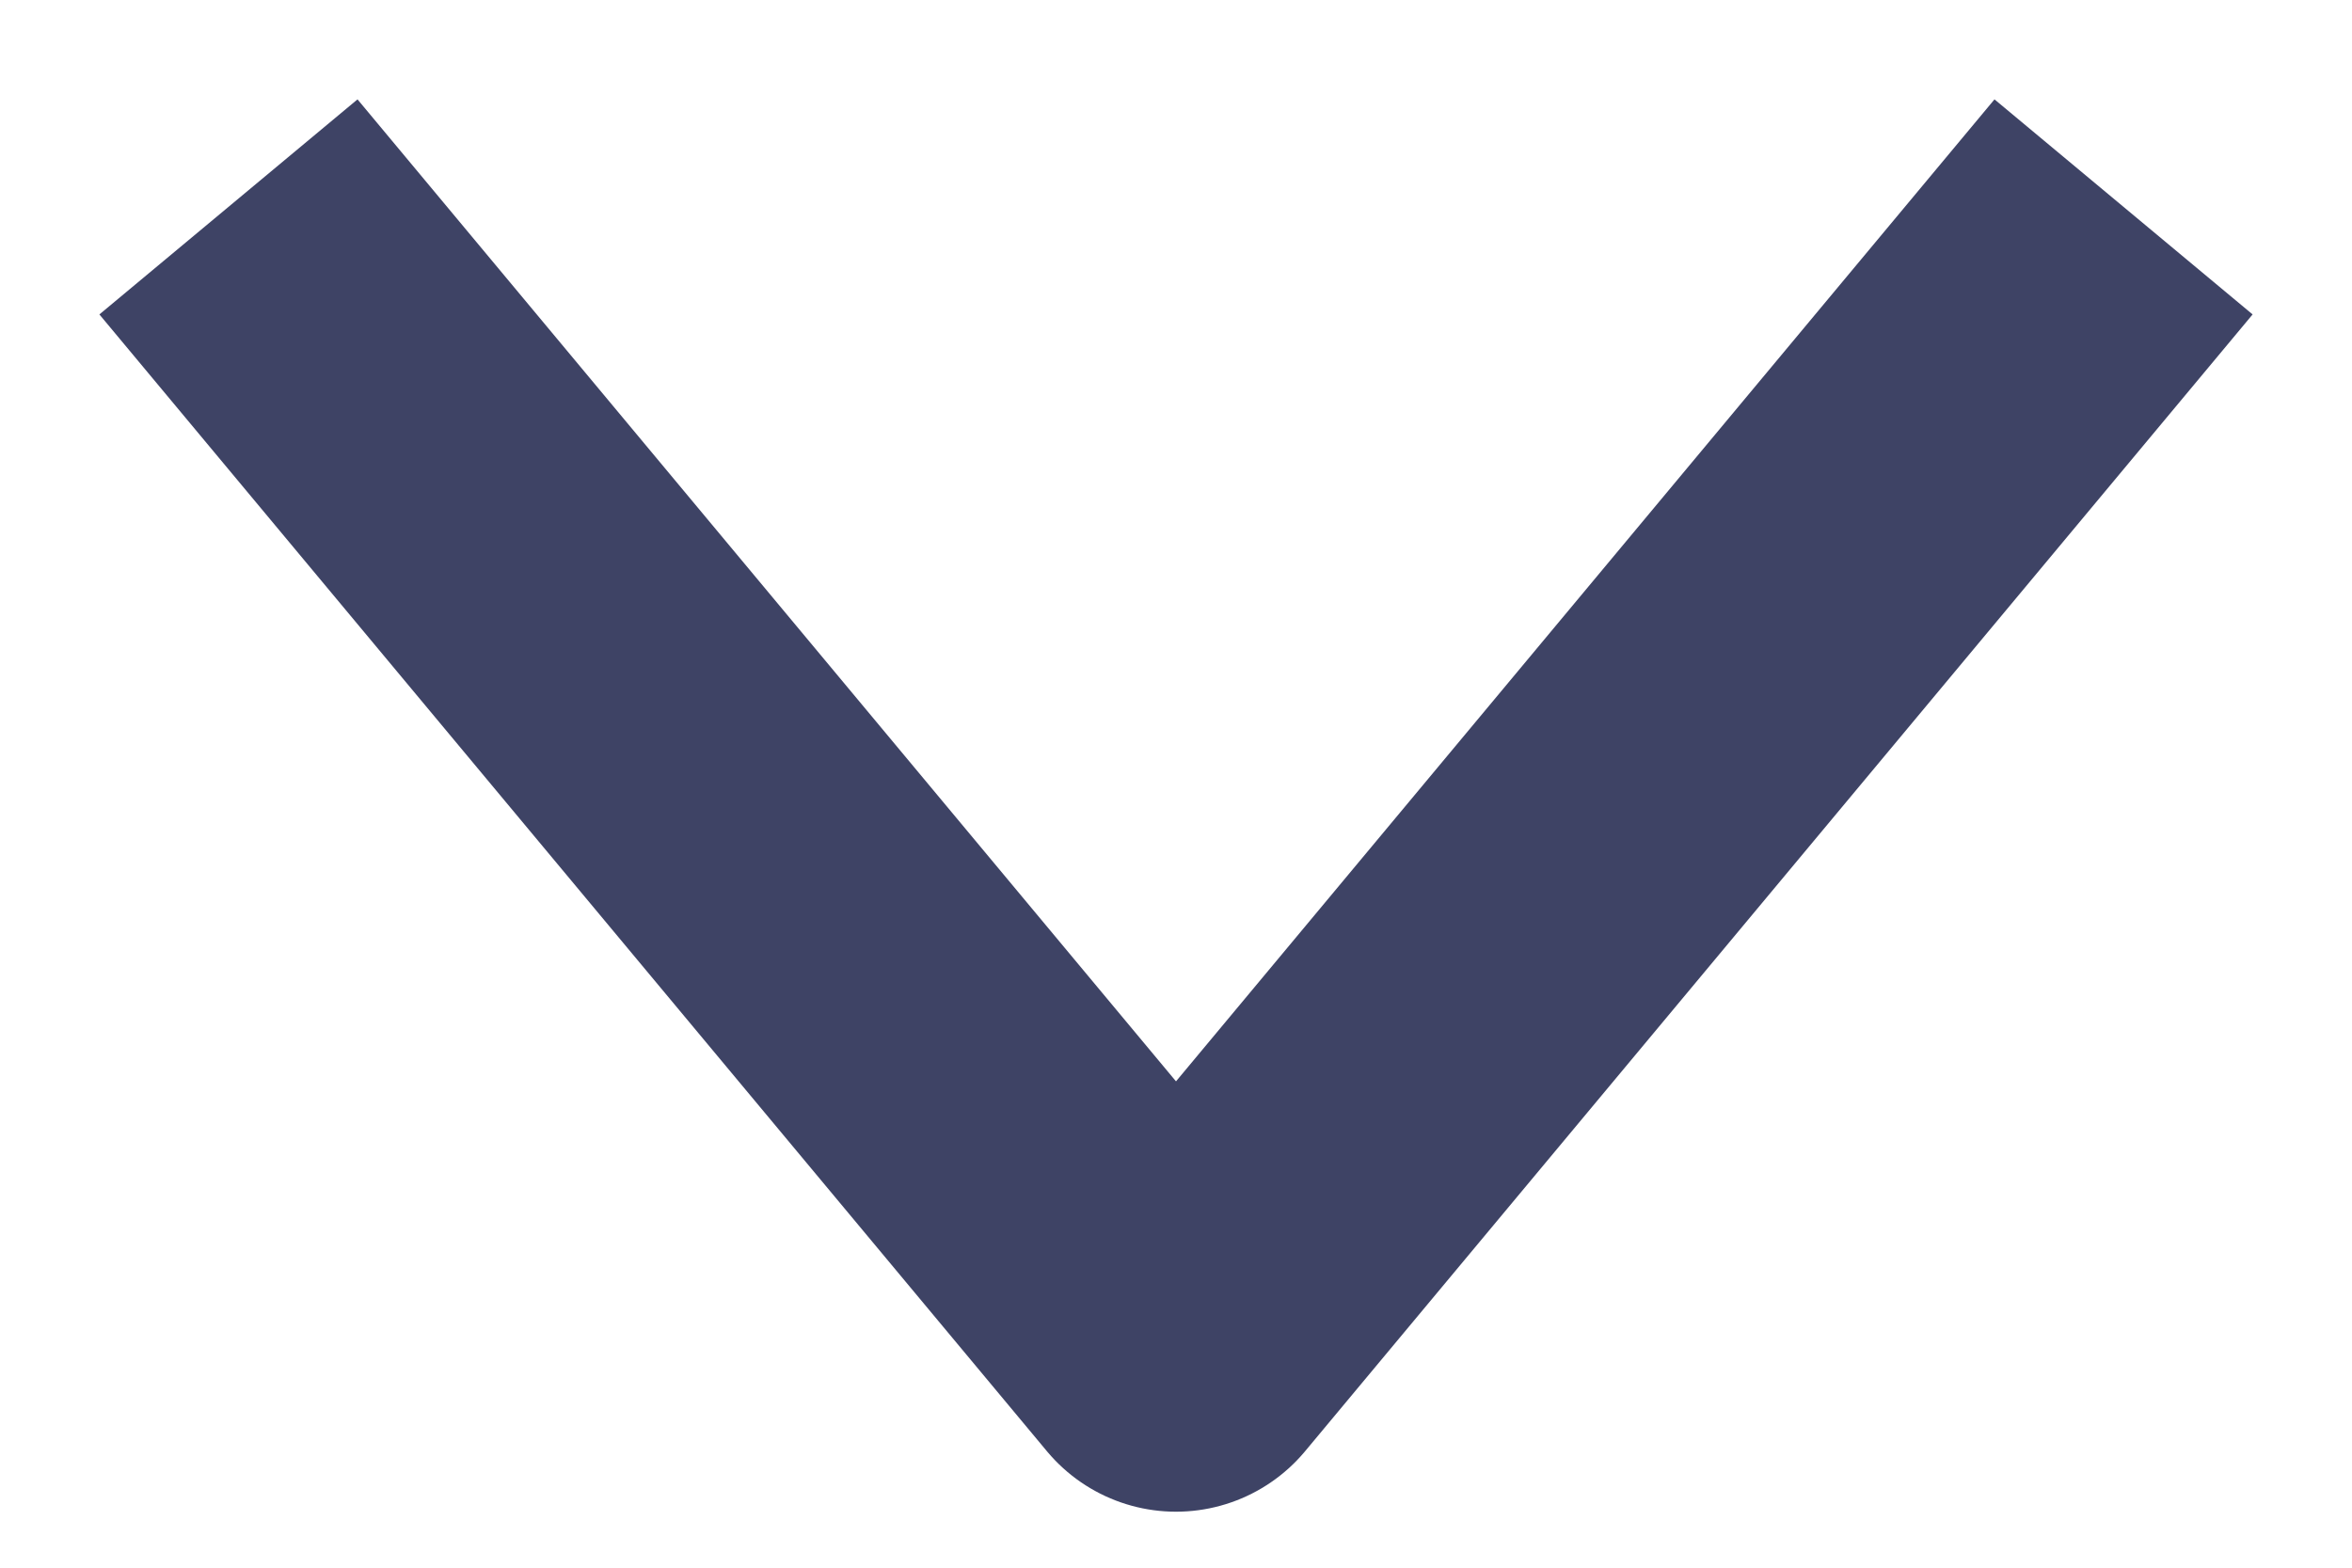
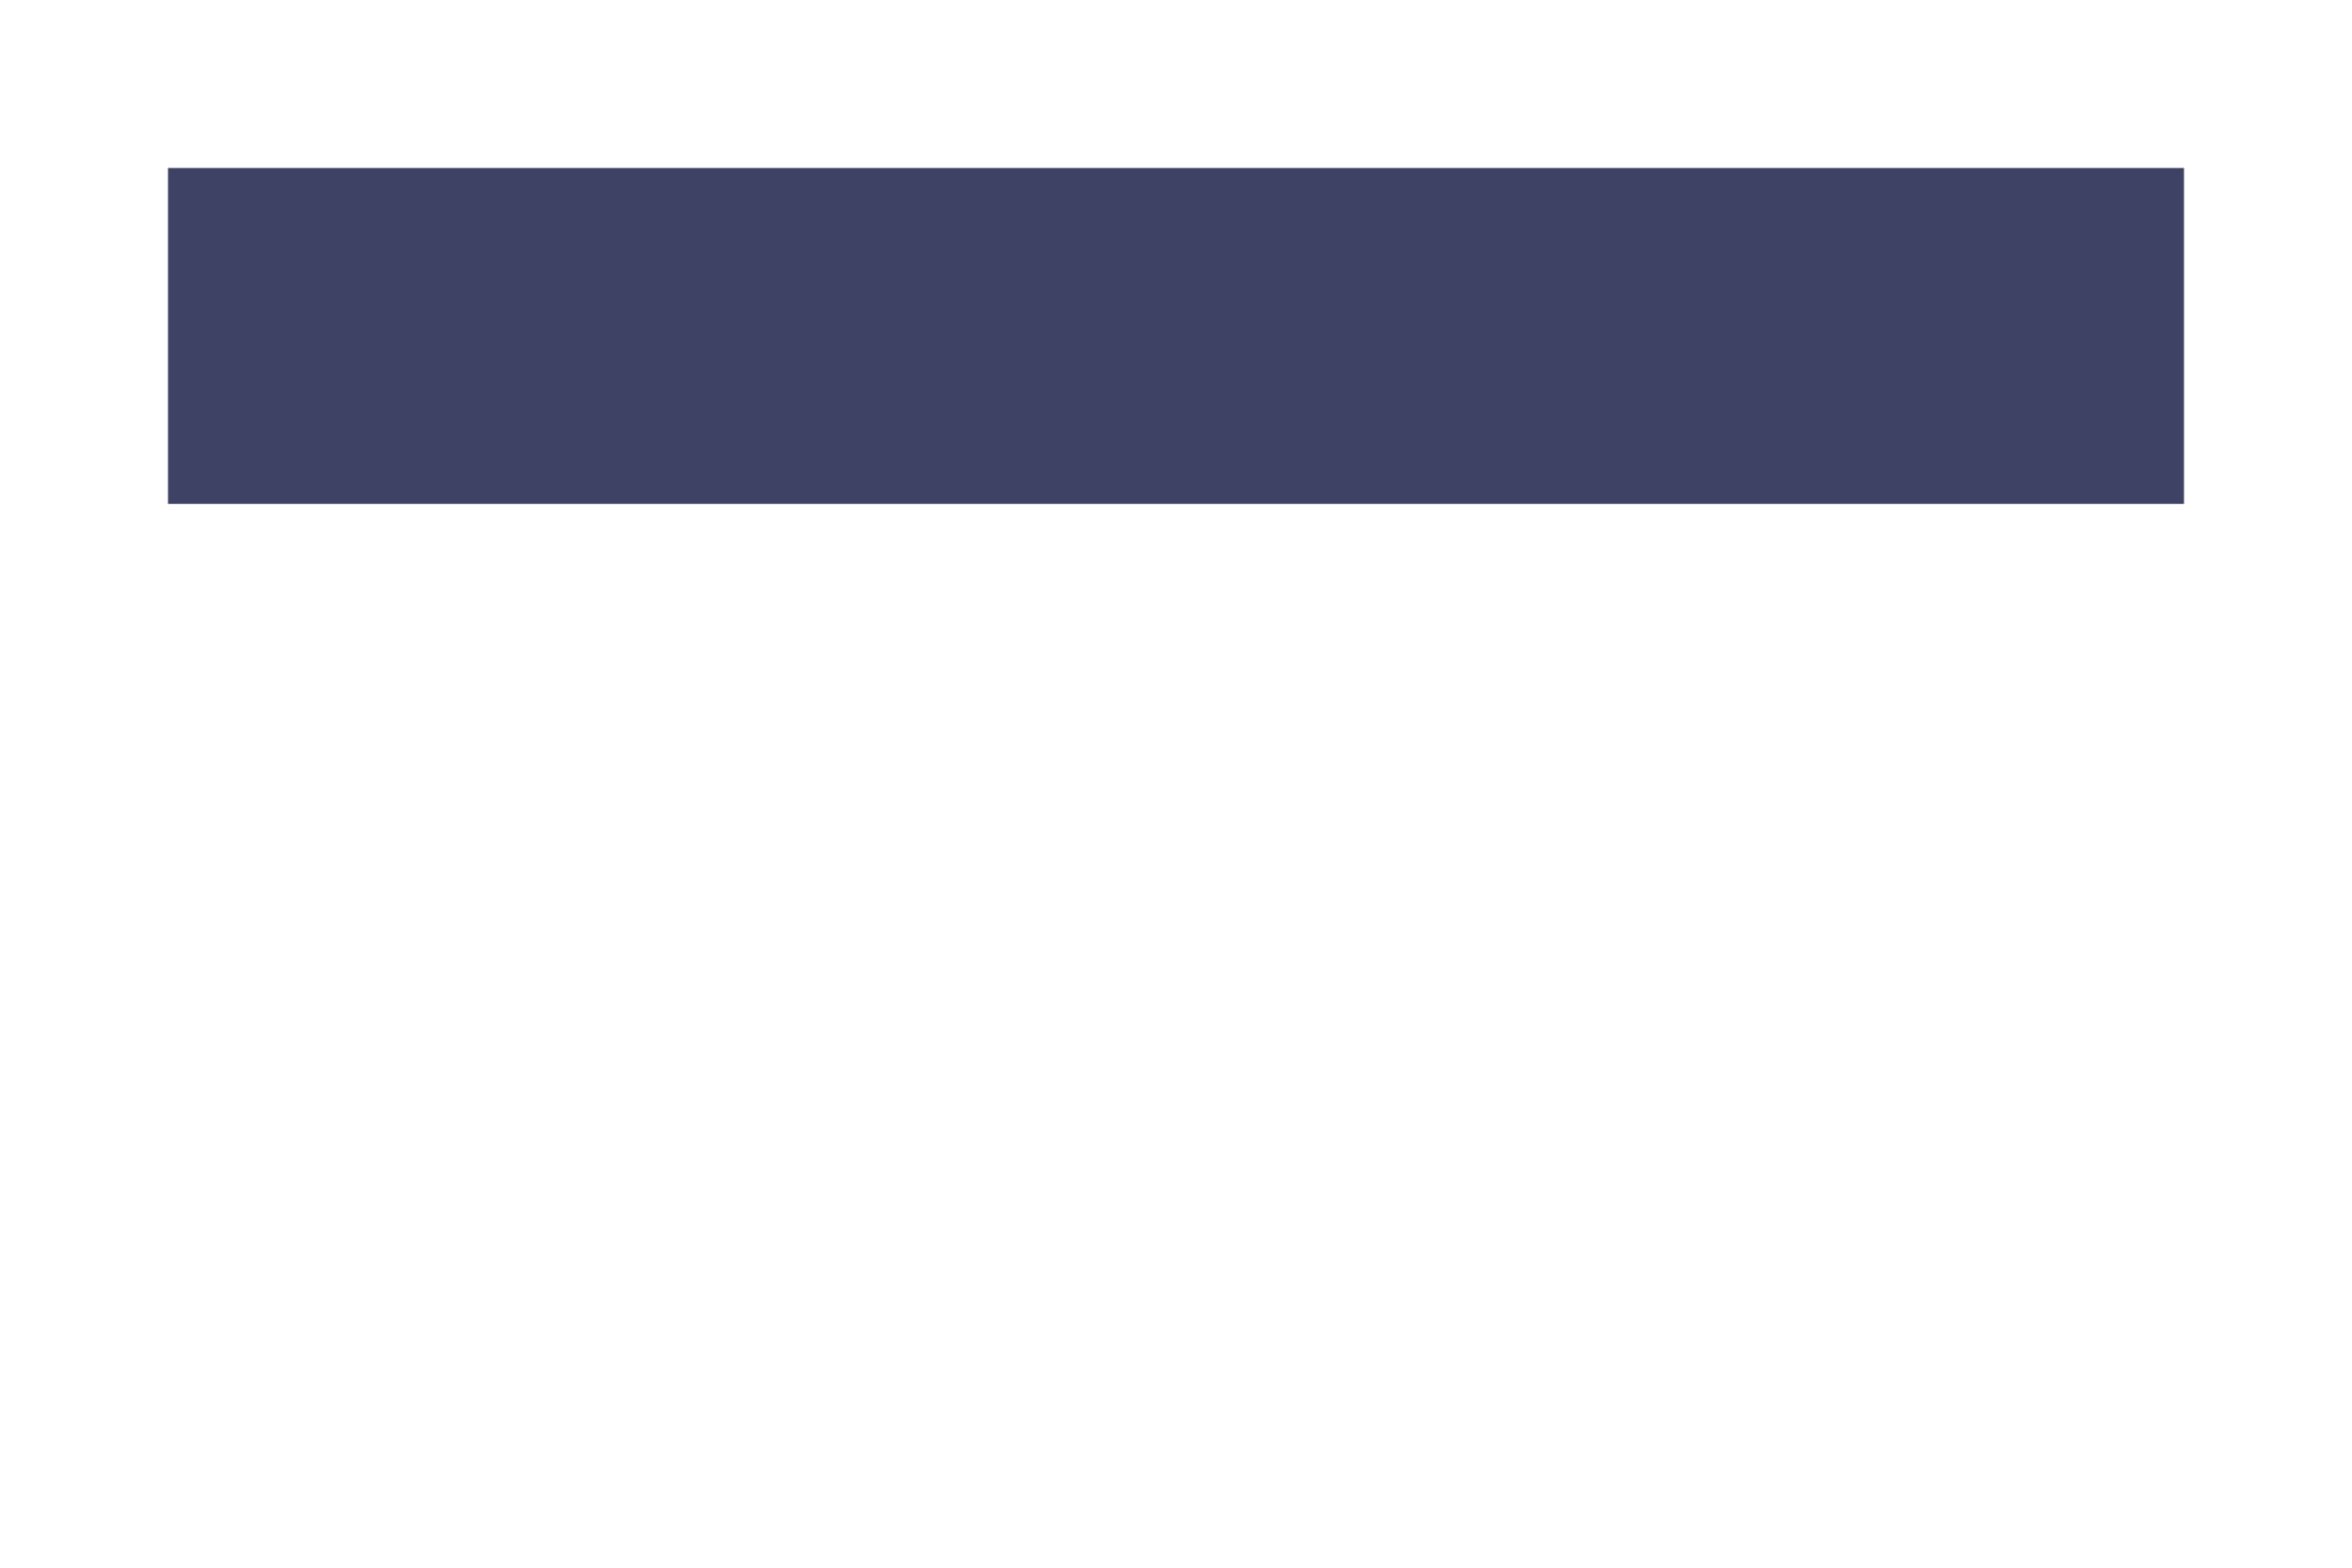
<svg xmlns="http://www.w3.org/2000/svg" width="21" height="14" viewBox="0 0 21 14" fill="none">
-   <path d="M3 3L10.5 12L18 3" stroke="#3E4365" stroke-width="3" stroke-linecap="square" stroke-linejoin="round" />
+   <path d="M3 3L18 3" stroke="#3E4365" stroke-width="3" stroke-linecap="square" stroke-linejoin="round" />
</svg>